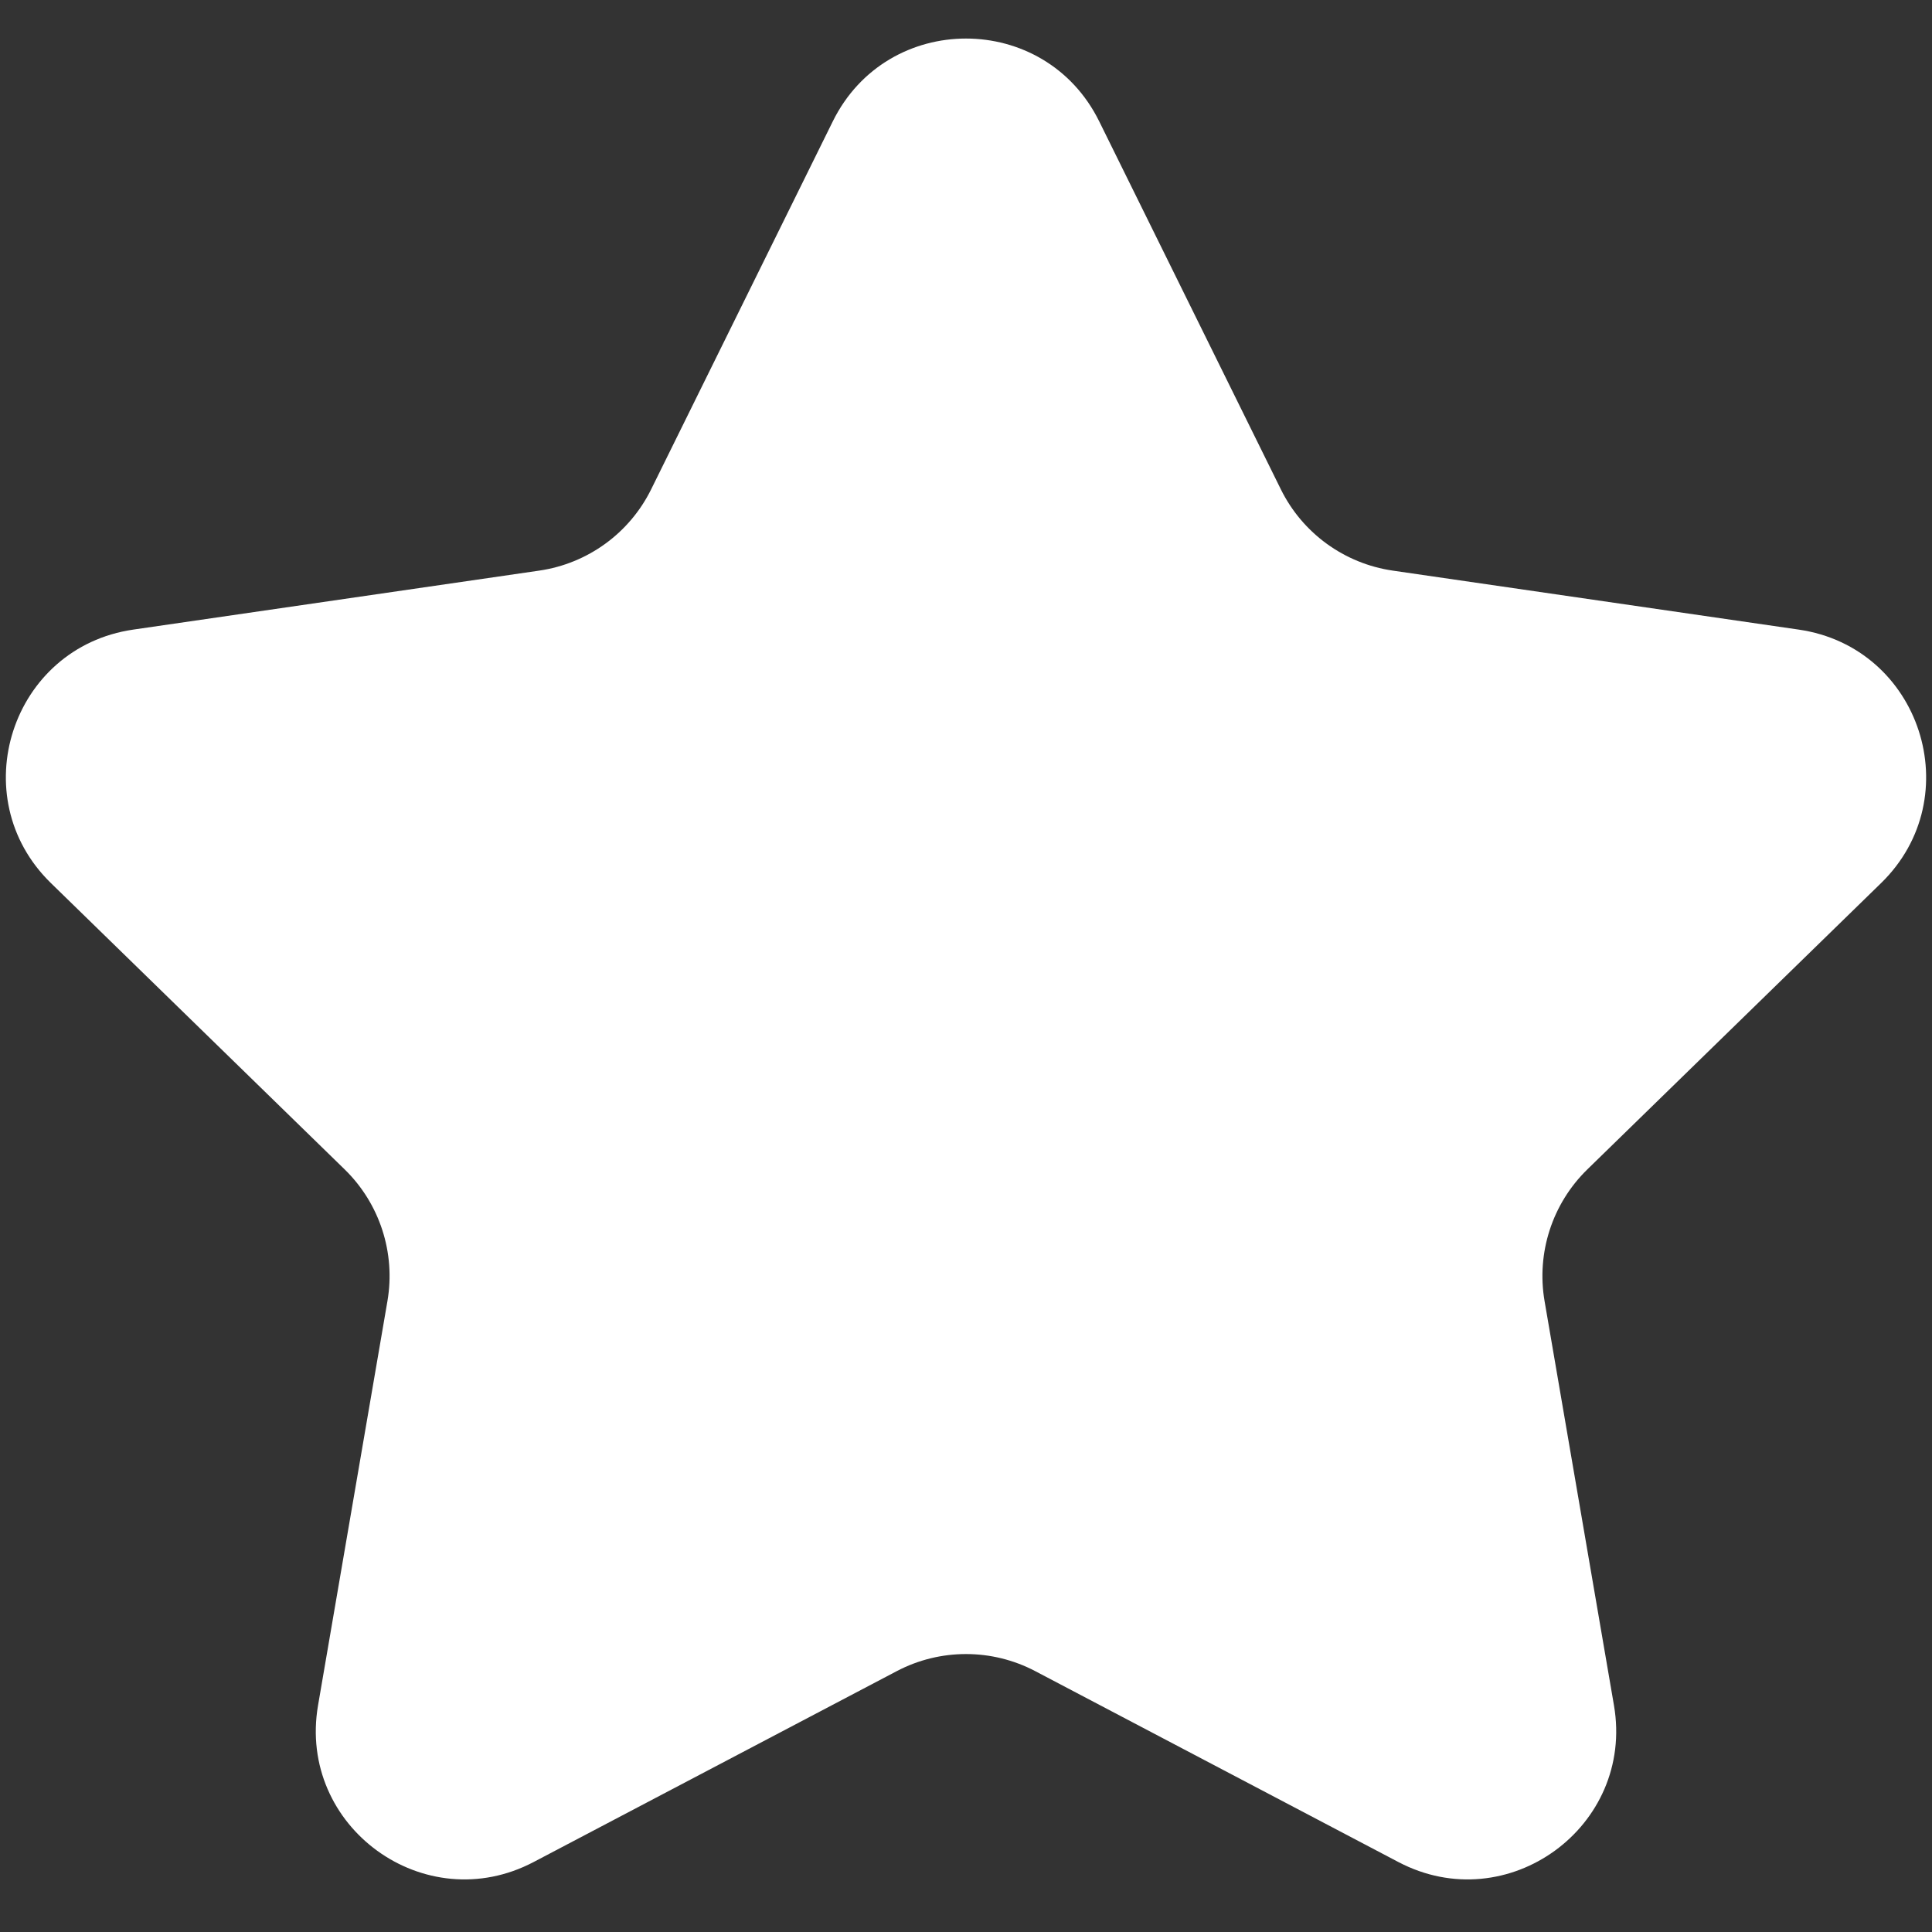
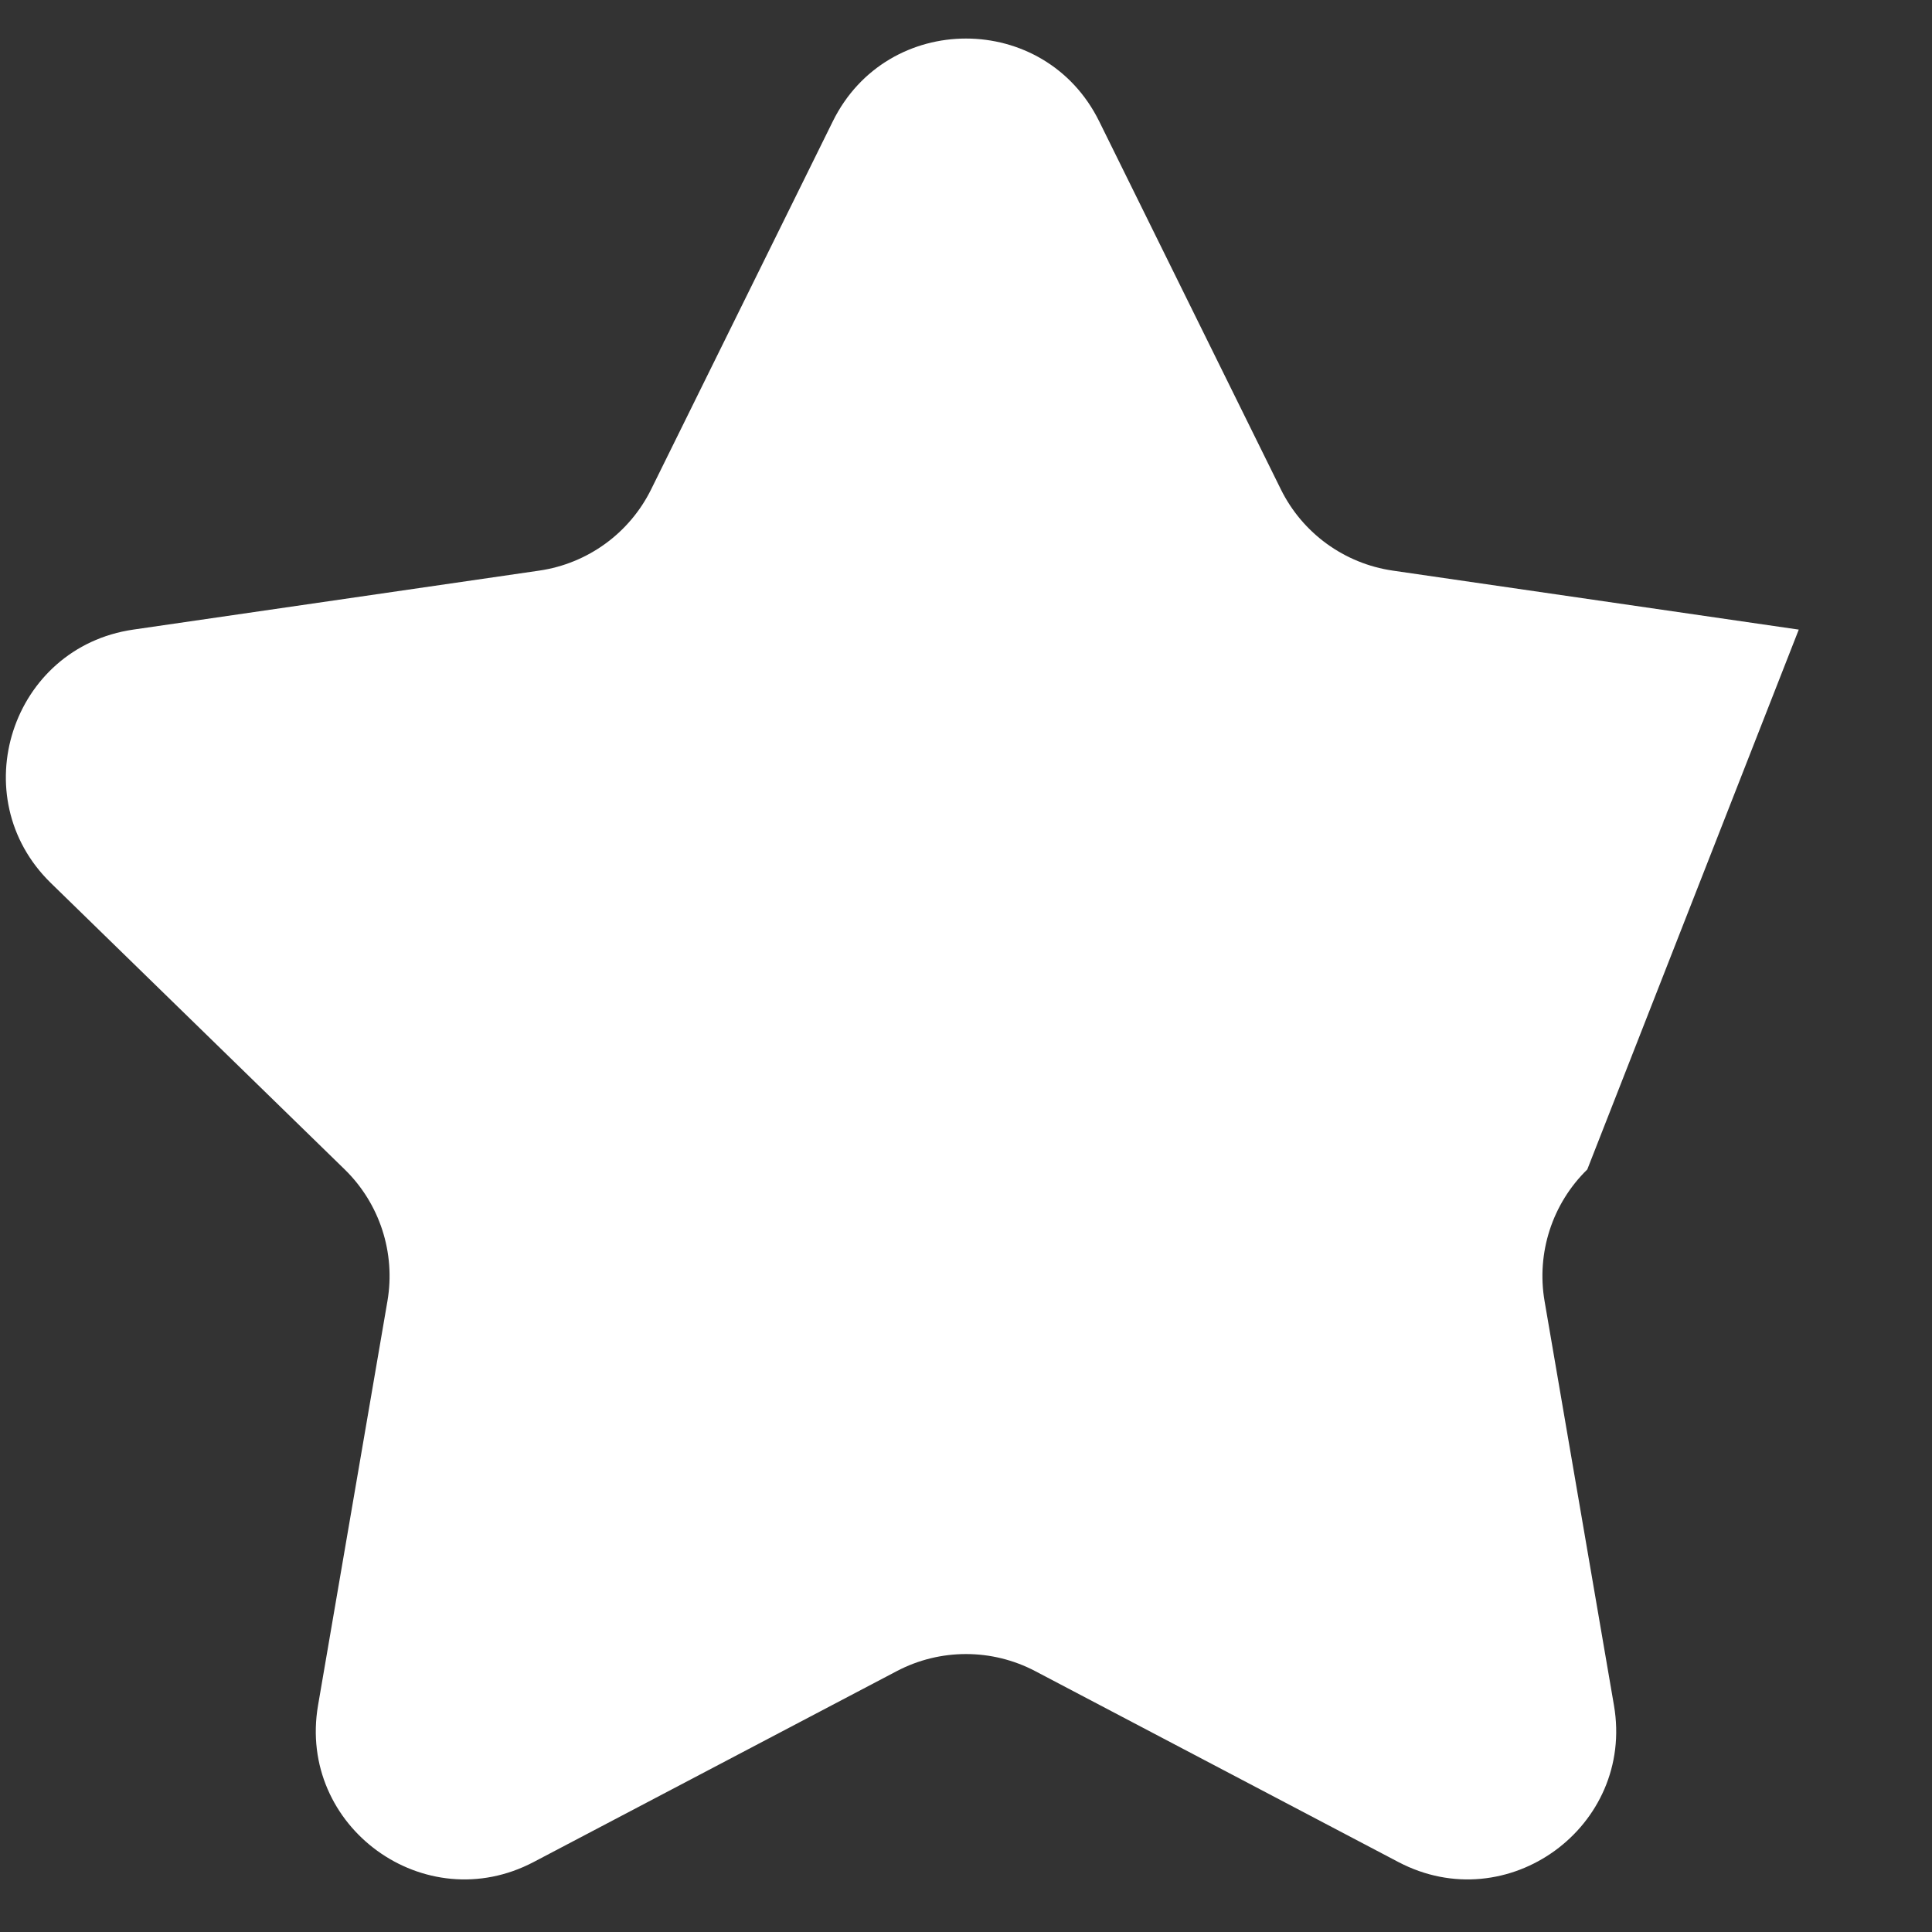
<svg xmlns="http://www.w3.org/2000/svg" width="26" height="26" viewBox="0 0 26 26" fill="none">
  <rect x="0" y="0" width="26" height="26" fill="#333333" stroke="none" />
-   <path d="M11.207 1.634C11.94 0.147 14.06 0.147 14.793 1.634L17.237 6.585C17.528 7.175 18.091 7.584 18.743 7.679L24.207 8.473C25.847 8.711 26.502 10.727 25.315 11.884L21.361 15.738C20.89 16.198 20.675 16.86 20.786 17.509L21.72 22.95C22 24.584 20.285 25.83 18.818 25.058L13.931 22.489C13.348 22.183 12.652 22.183 12.069 22.489L7.182 25.058C5.715 25.83 4 24.584 4.28 22.95L5.214 17.509C5.325 16.86 5.11 16.198 4.639 15.738L0.685 11.884C-0.502 10.727 0.153 8.711 1.793 8.473L7.257 7.679C7.909 7.584 8.472 7.175 8.763 6.585L11.207 1.634Z" fill="white" />
+   <path d="M11.207 1.634C11.94 0.147 14.06 0.147 14.793 1.634L17.237 6.585C17.528 7.175 18.091 7.584 18.743 7.679L24.207 8.473L21.361 15.738C20.89 16.198 20.675 16.86 20.786 17.509L21.72 22.95C22 24.584 20.285 25.83 18.818 25.058L13.931 22.489C13.348 22.183 12.652 22.183 12.069 22.489L7.182 25.058C5.715 25.83 4 24.584 4.28 22.95L5.214 17.509C5.325 16.86 5.11 16.198 4.639 15.738L0.685 11.884C-0.502 10.727 0.153 8.711 1.793 8.473L7.257 7.679C7.909 7.584 8.472 7.175 8.763 6.585L11.207 1.634Z" fill="white" />
</svg>